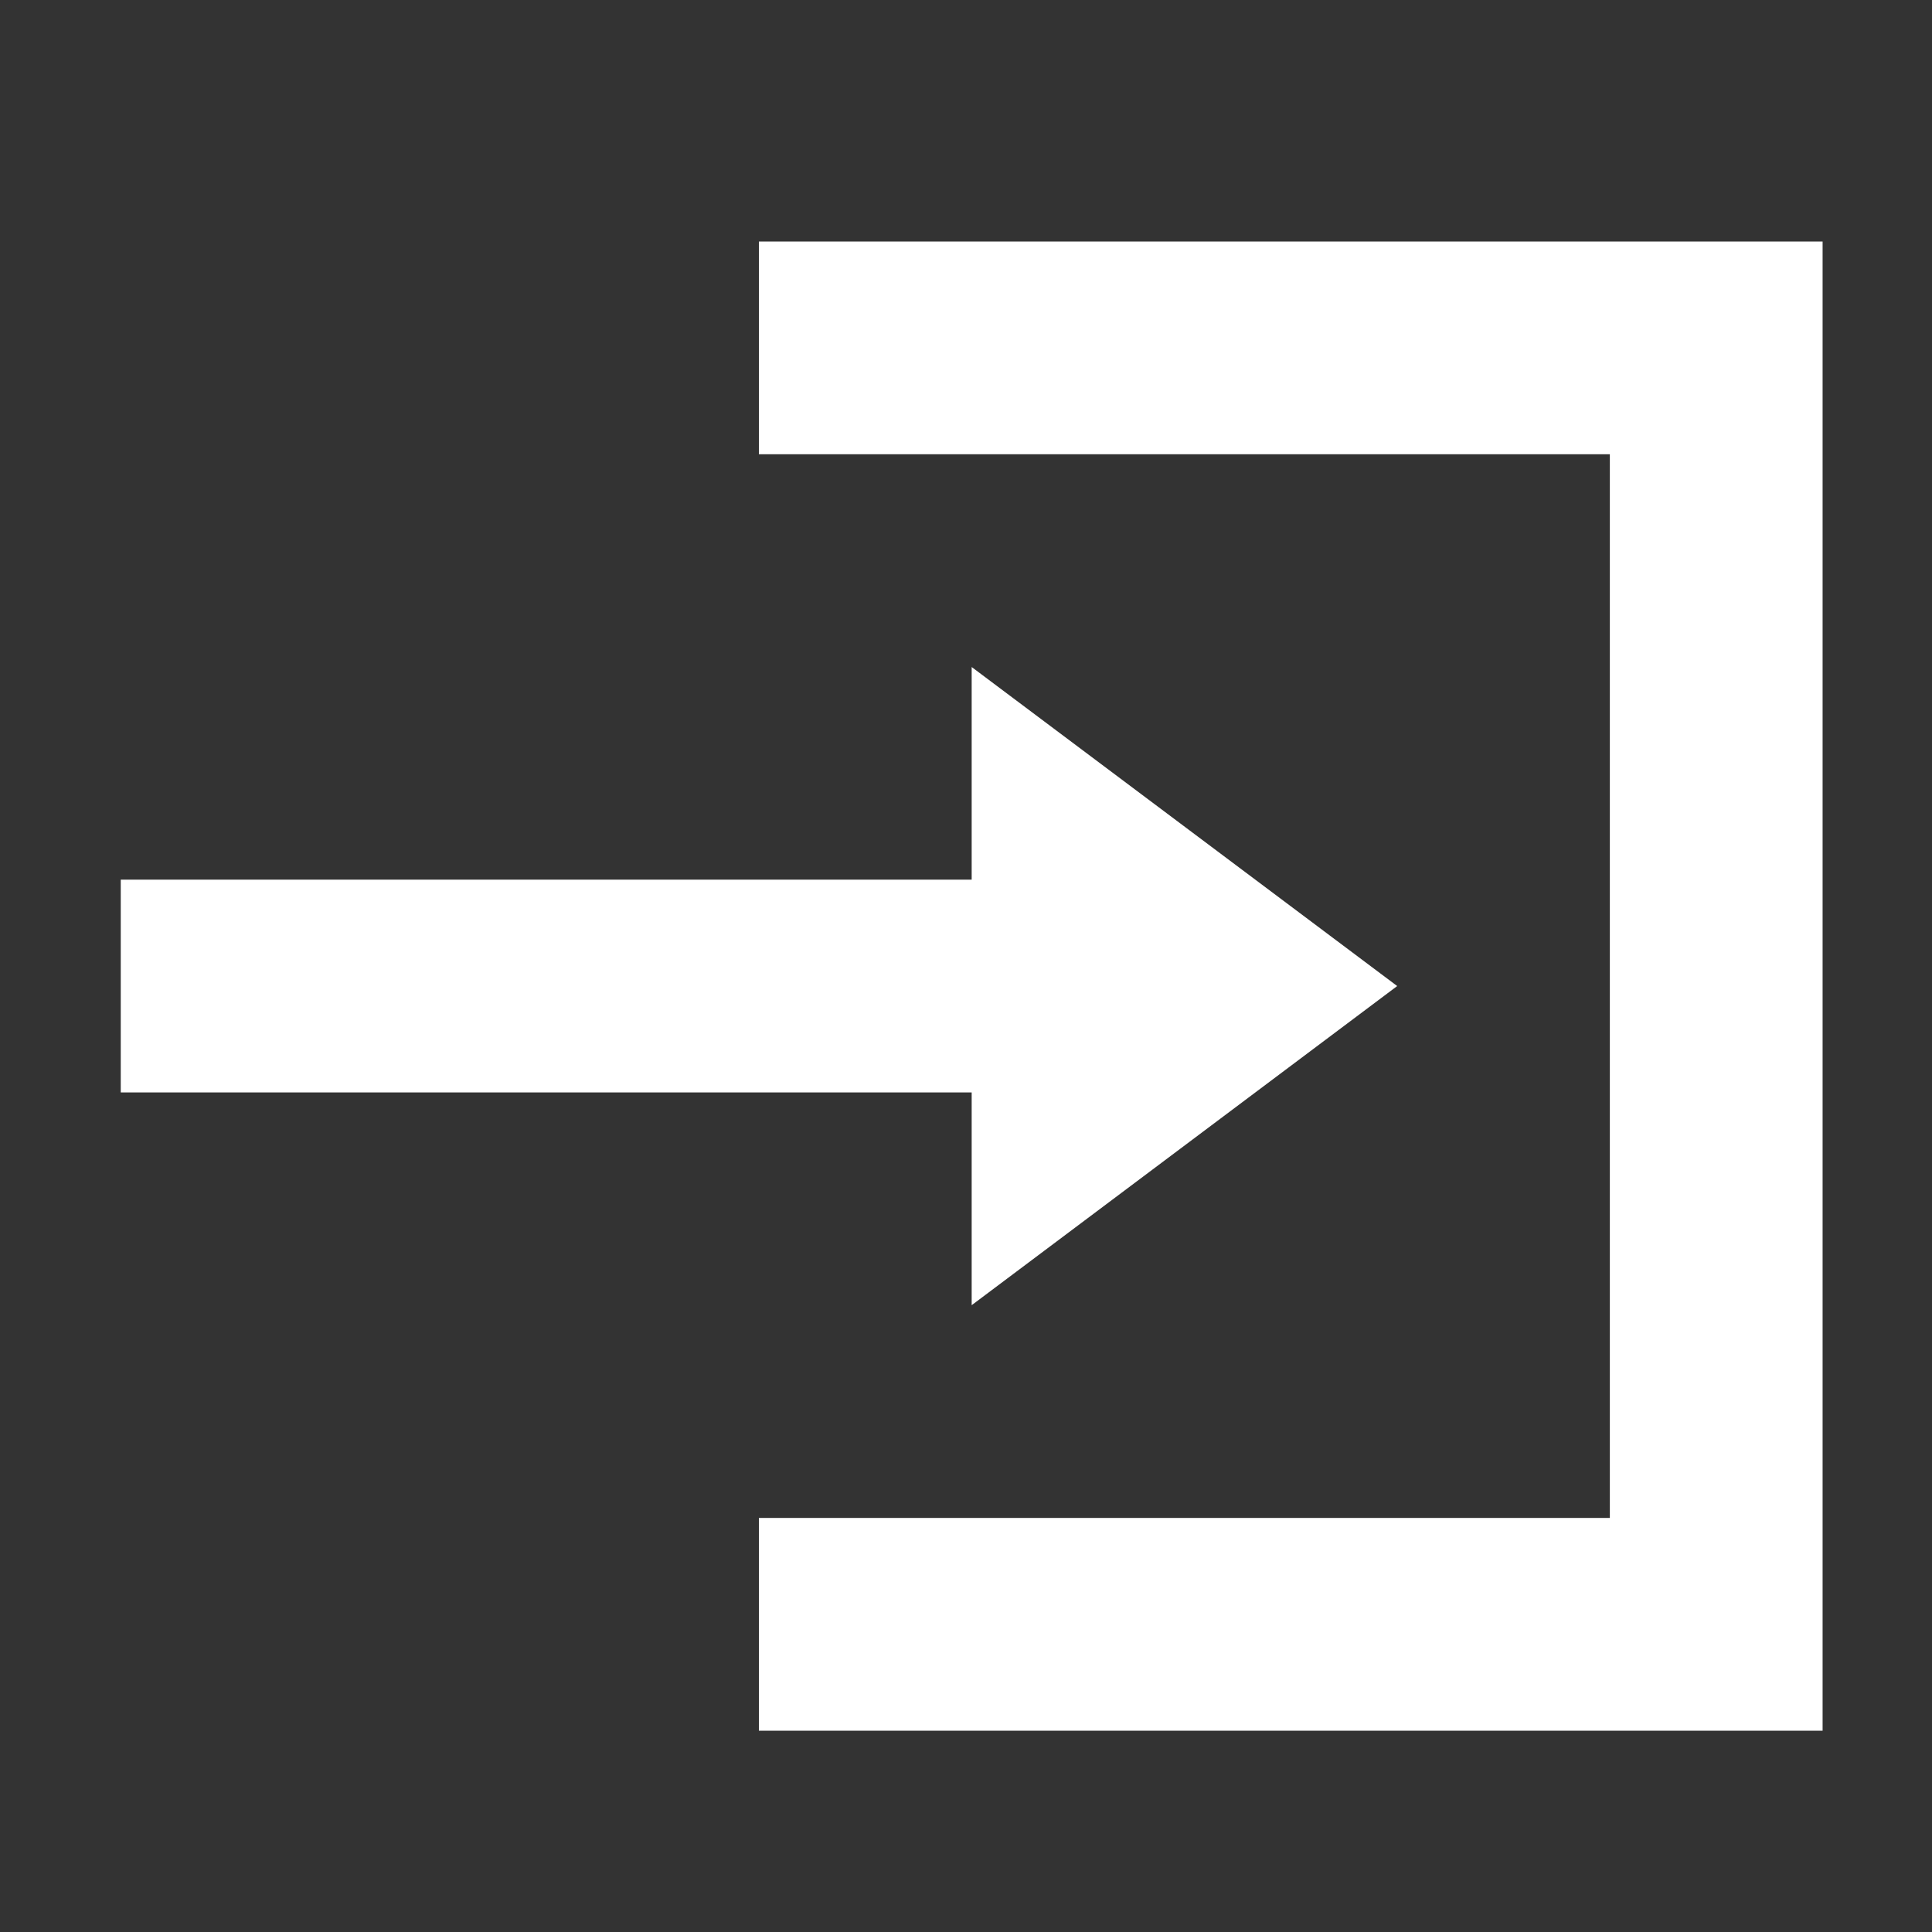
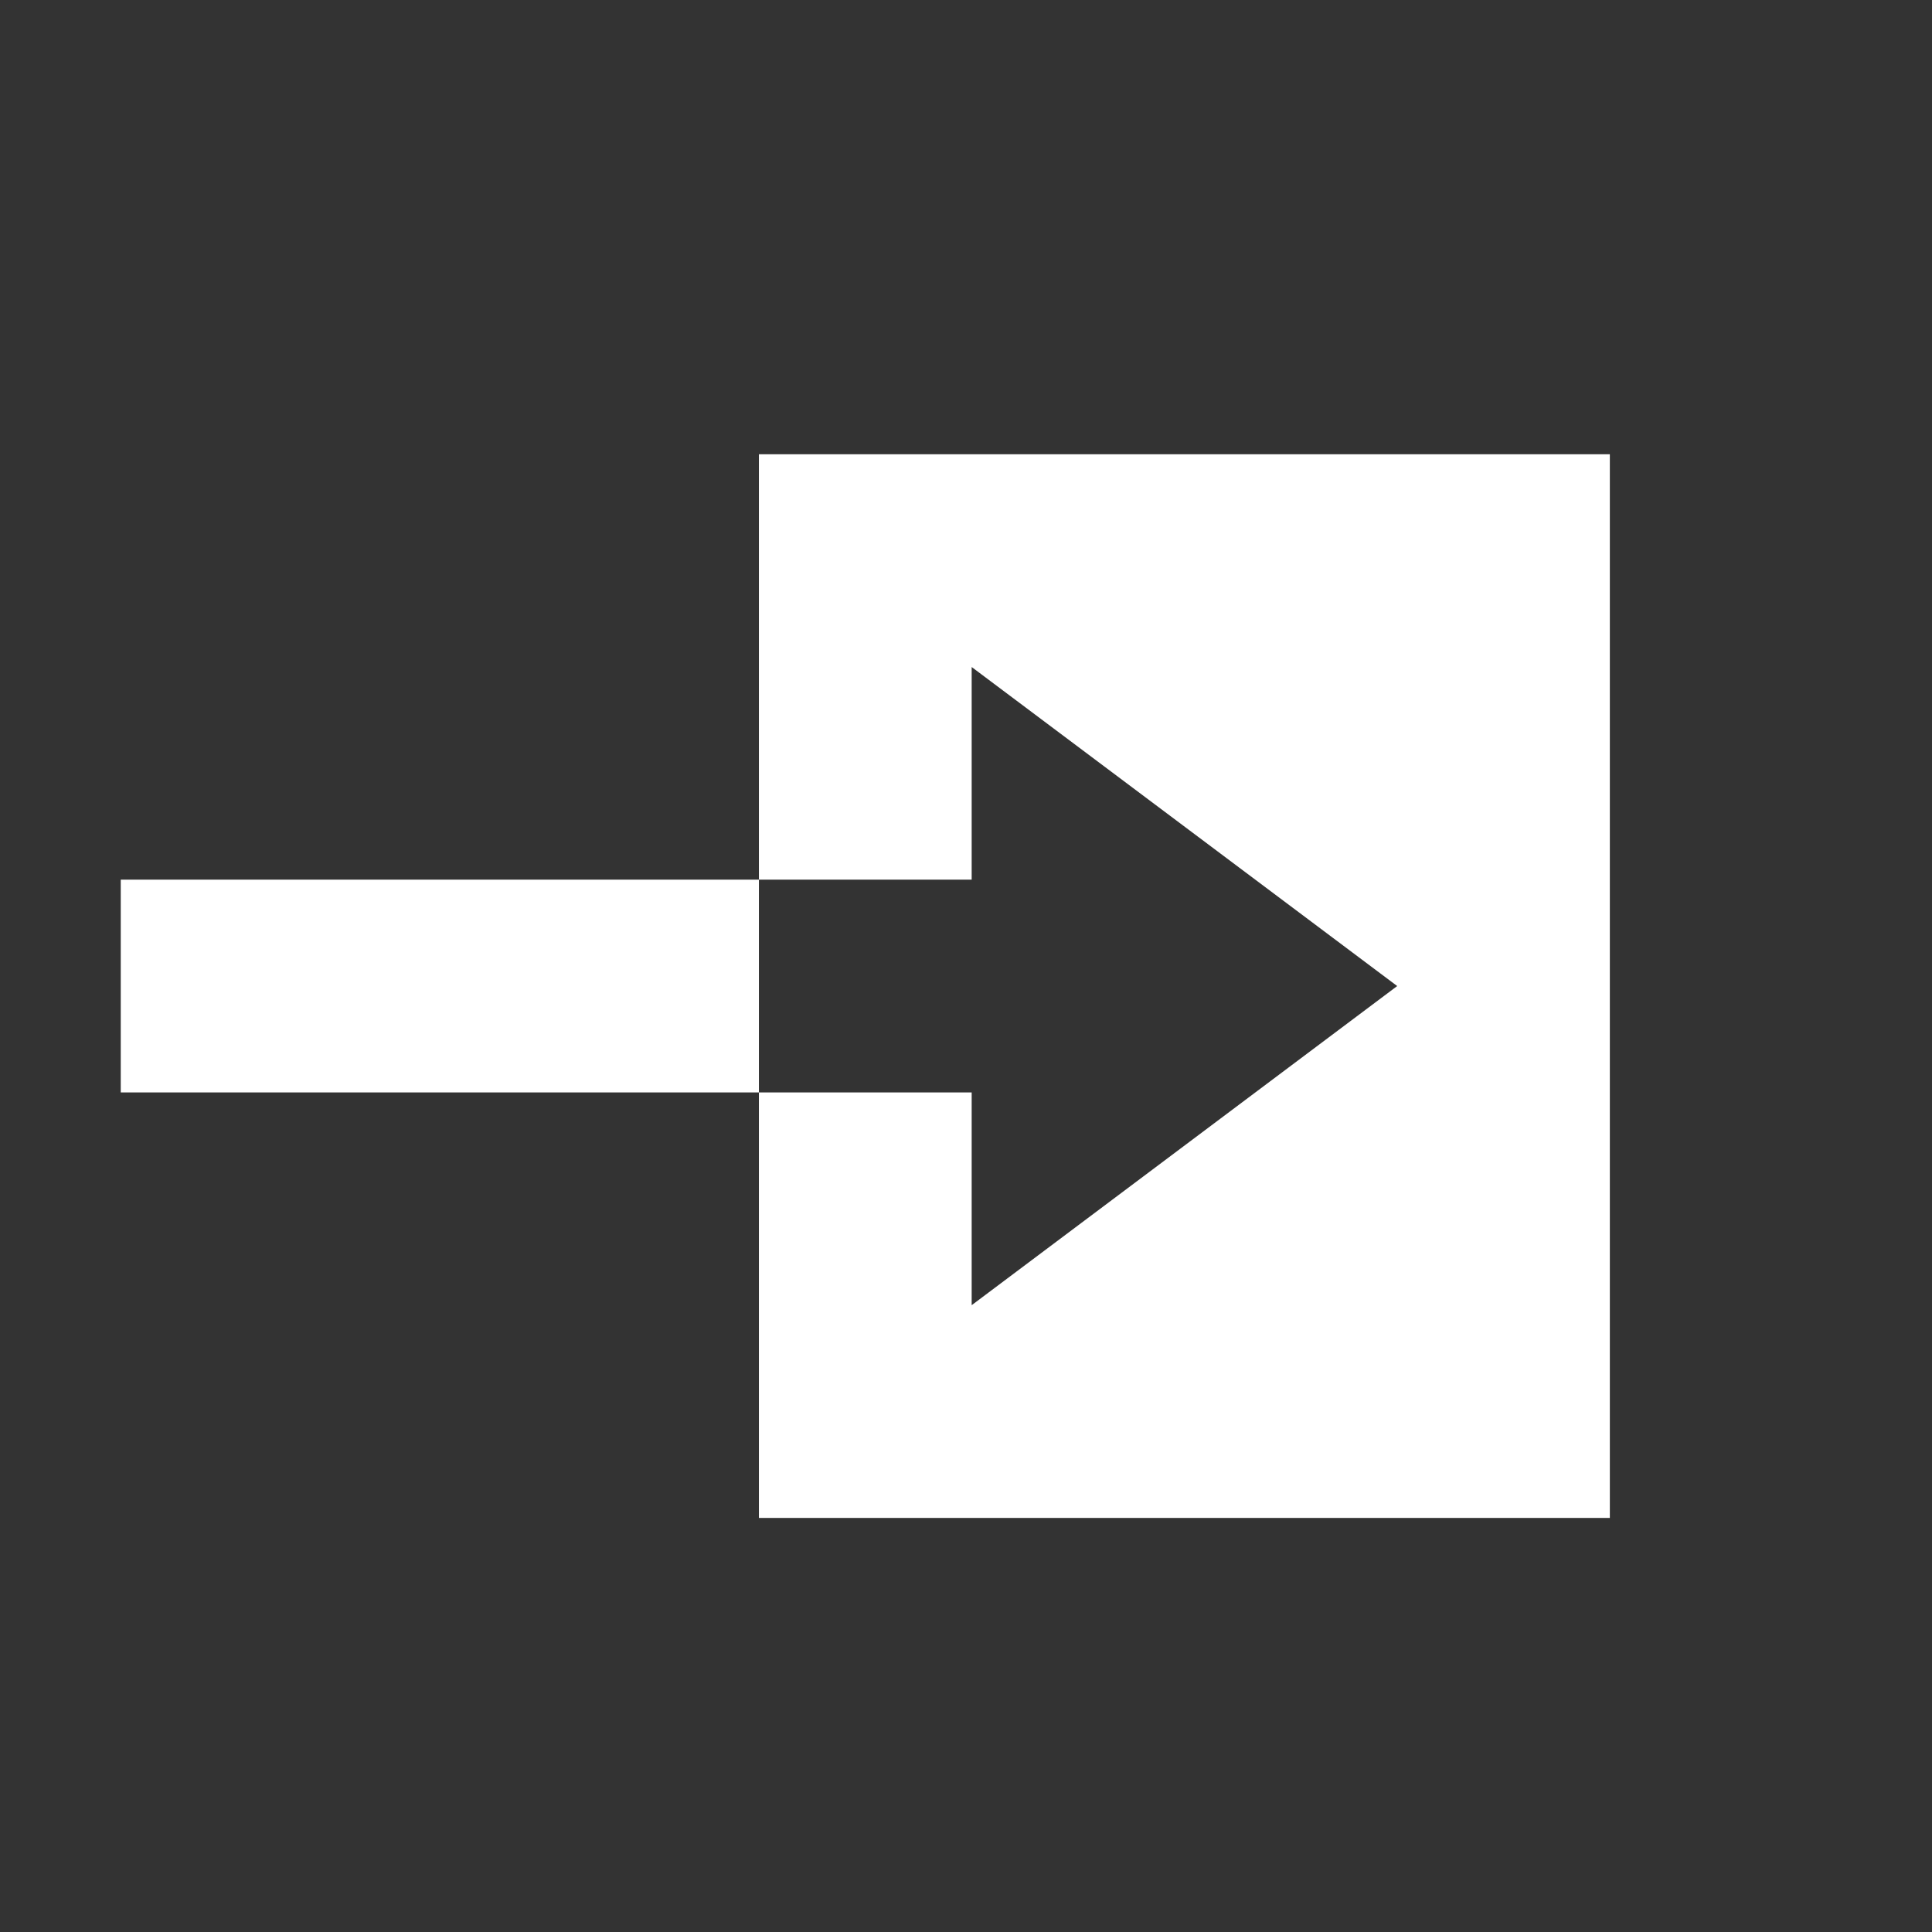
<svg xmlns="http://www.w3.org/2000/svg" width="16" height="16" viewBox="0 0 16 16">
  <rect x="0" y="0" width="16" height="16" fill="#333333" stroke="none" />
  <g transform="translate(14391 8870)">
-     <path d="M5.285,0V1.762h7.047v8.809H5.285v1.762h8.809V0ZM7.047,3.524V5.285H0V7.047H7.047V8.809l3.524-2.643Z" transform="translate(-14390 -8868)" fill="#fff" />
-     <rect width="16" height="16" transform="translate(-14391 -8870)" fill="none" />
+     <path d="M5.285,0V1.762h7.047v8.809H5.285v1.762V0ZM7.047,3.524V5.285H0V7.047H7.047V8.809l3.524-2.643Z" transform="translate(-14390 -8868)" fill="#fff" />
  </g>
</svg>